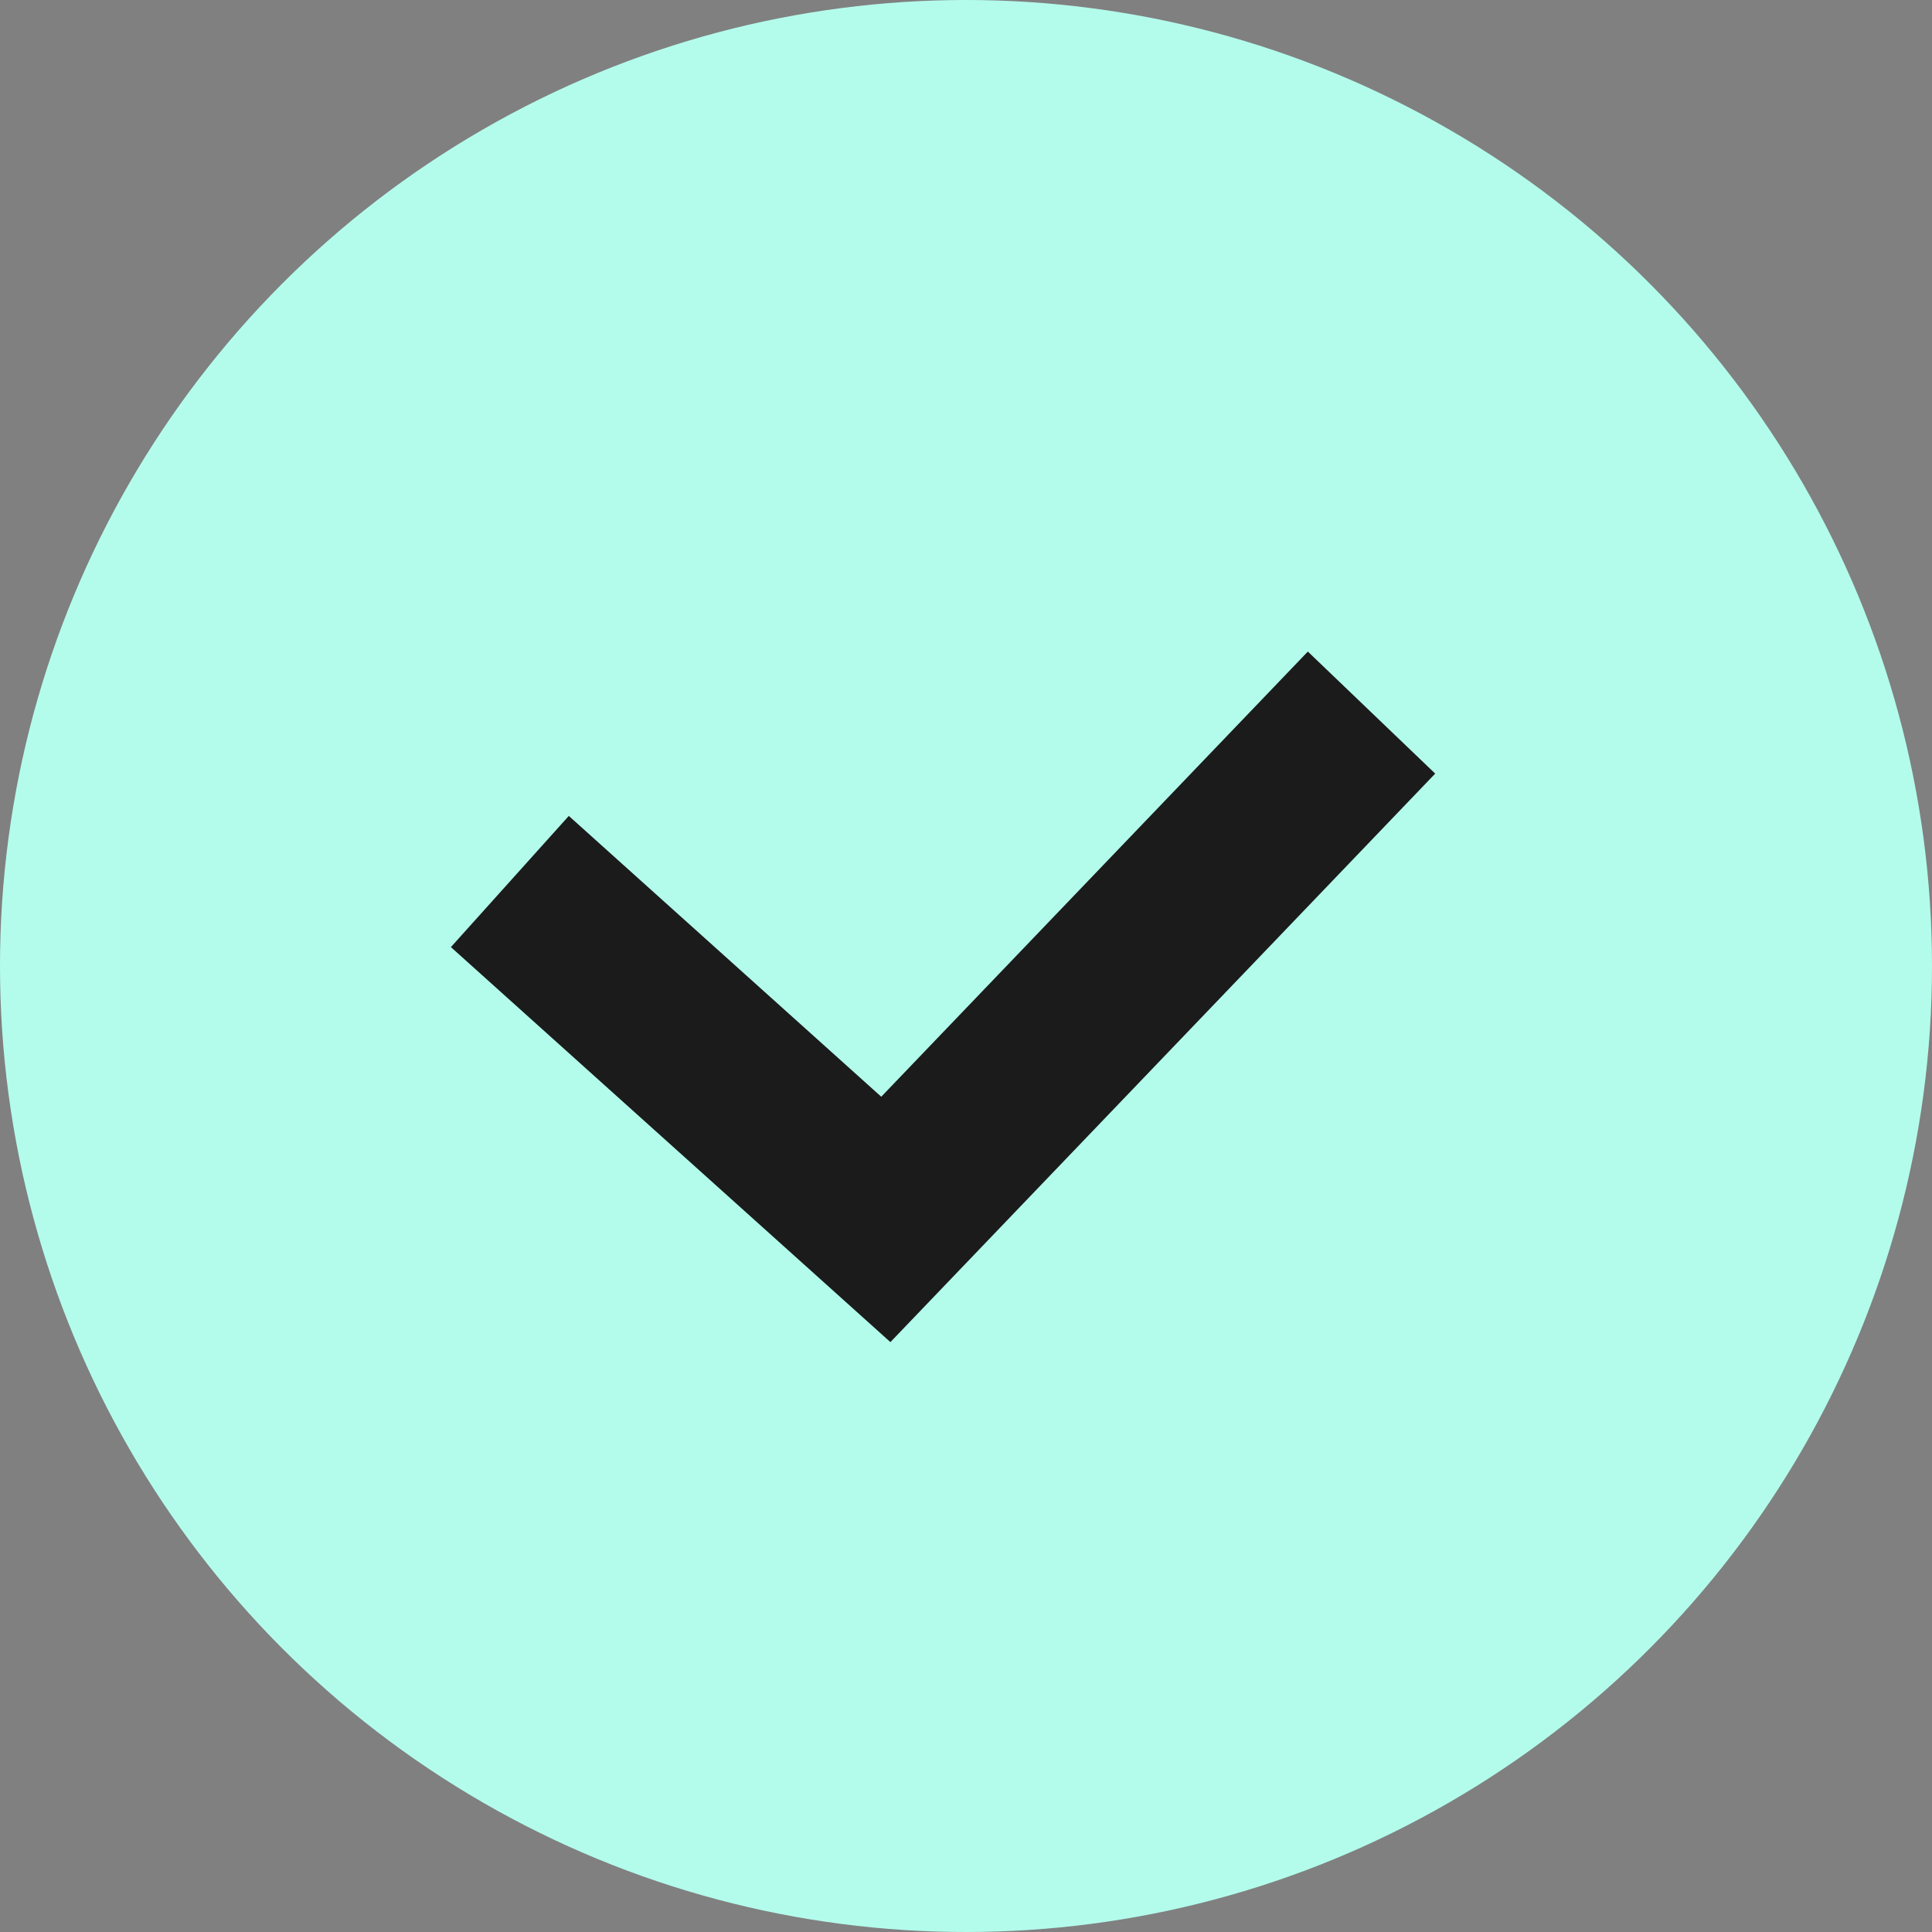
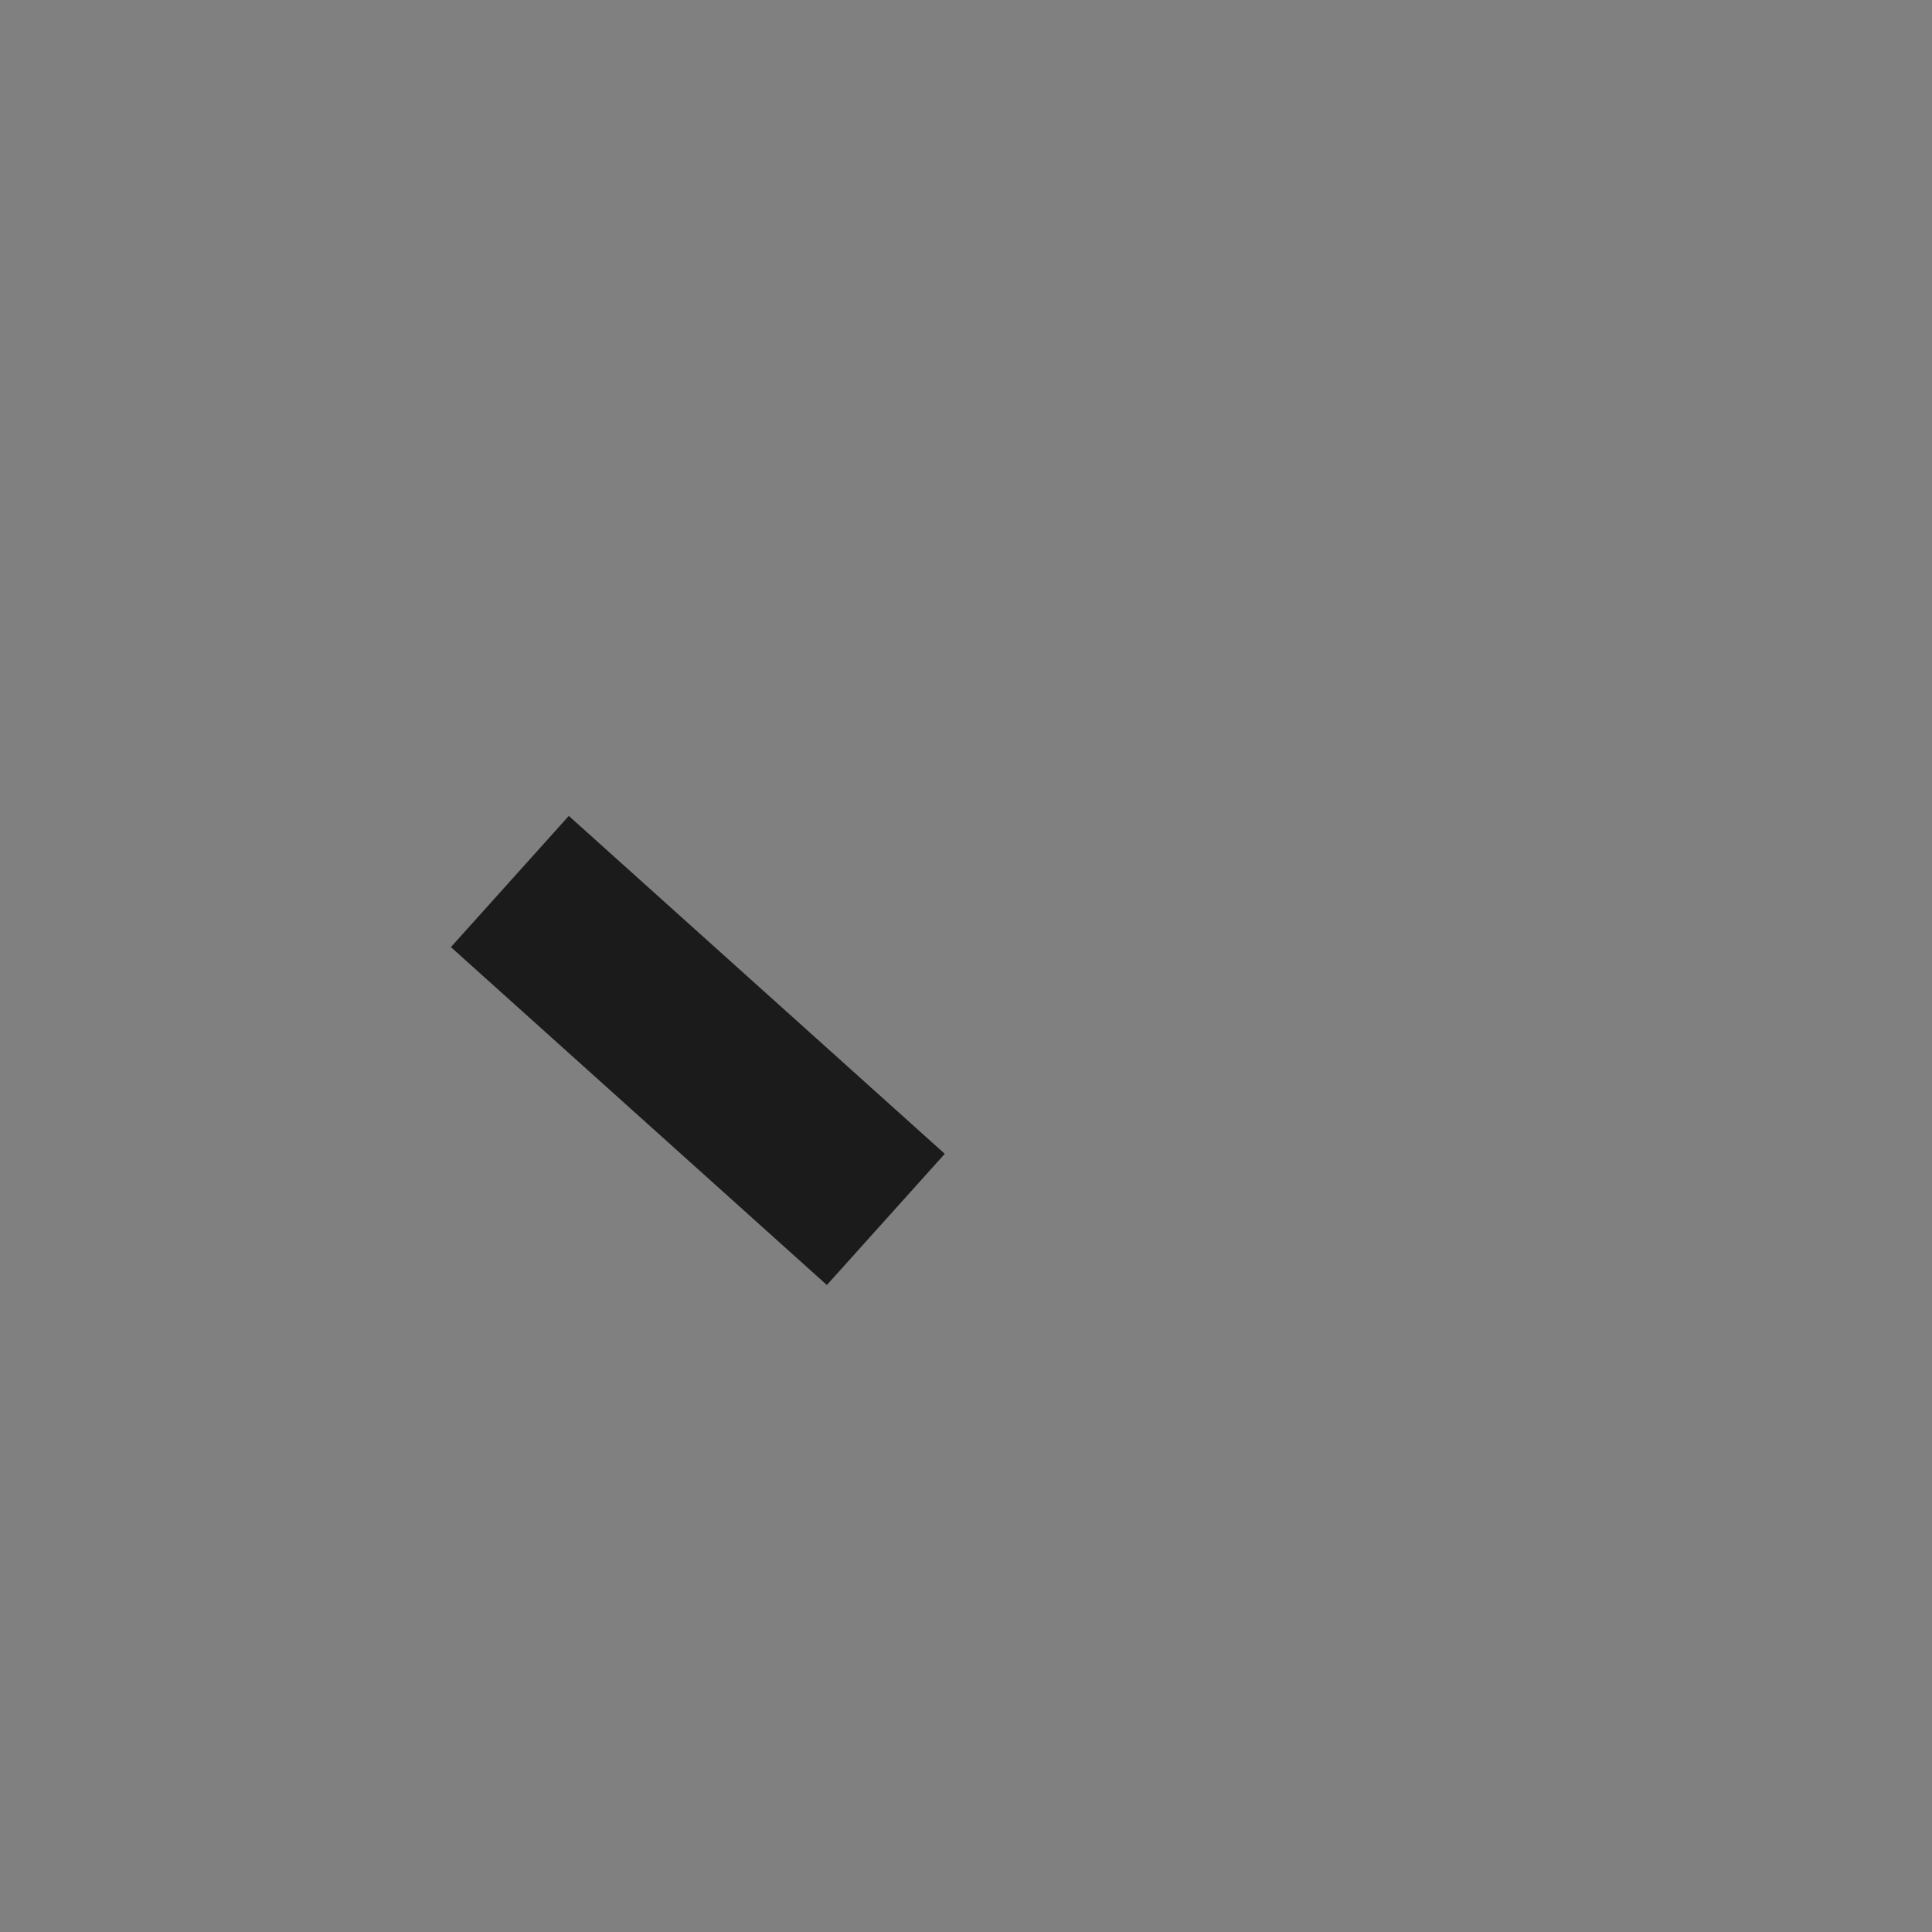
<svg xmlns="http://www.w3.org/2000/svg" width="30" height="30" viewBox="0 0 30 30" fill="none">
  <rect x="0" y="0" width="30" height="30" fill="#808080" stroke="none" />
-   <circle cx="15" cy="15" r="15" fill="#B3FCEC" />
-   <path d="M7.917 13.688L13.755 18.935L21.297 11.065" stroke="#1B1B1B" stroke-width="2.739" />
+   <path d="M7.917 13.688L13.755 18.935" stroke="#1B1B1B" stroke-width="2.739" />
</svg>